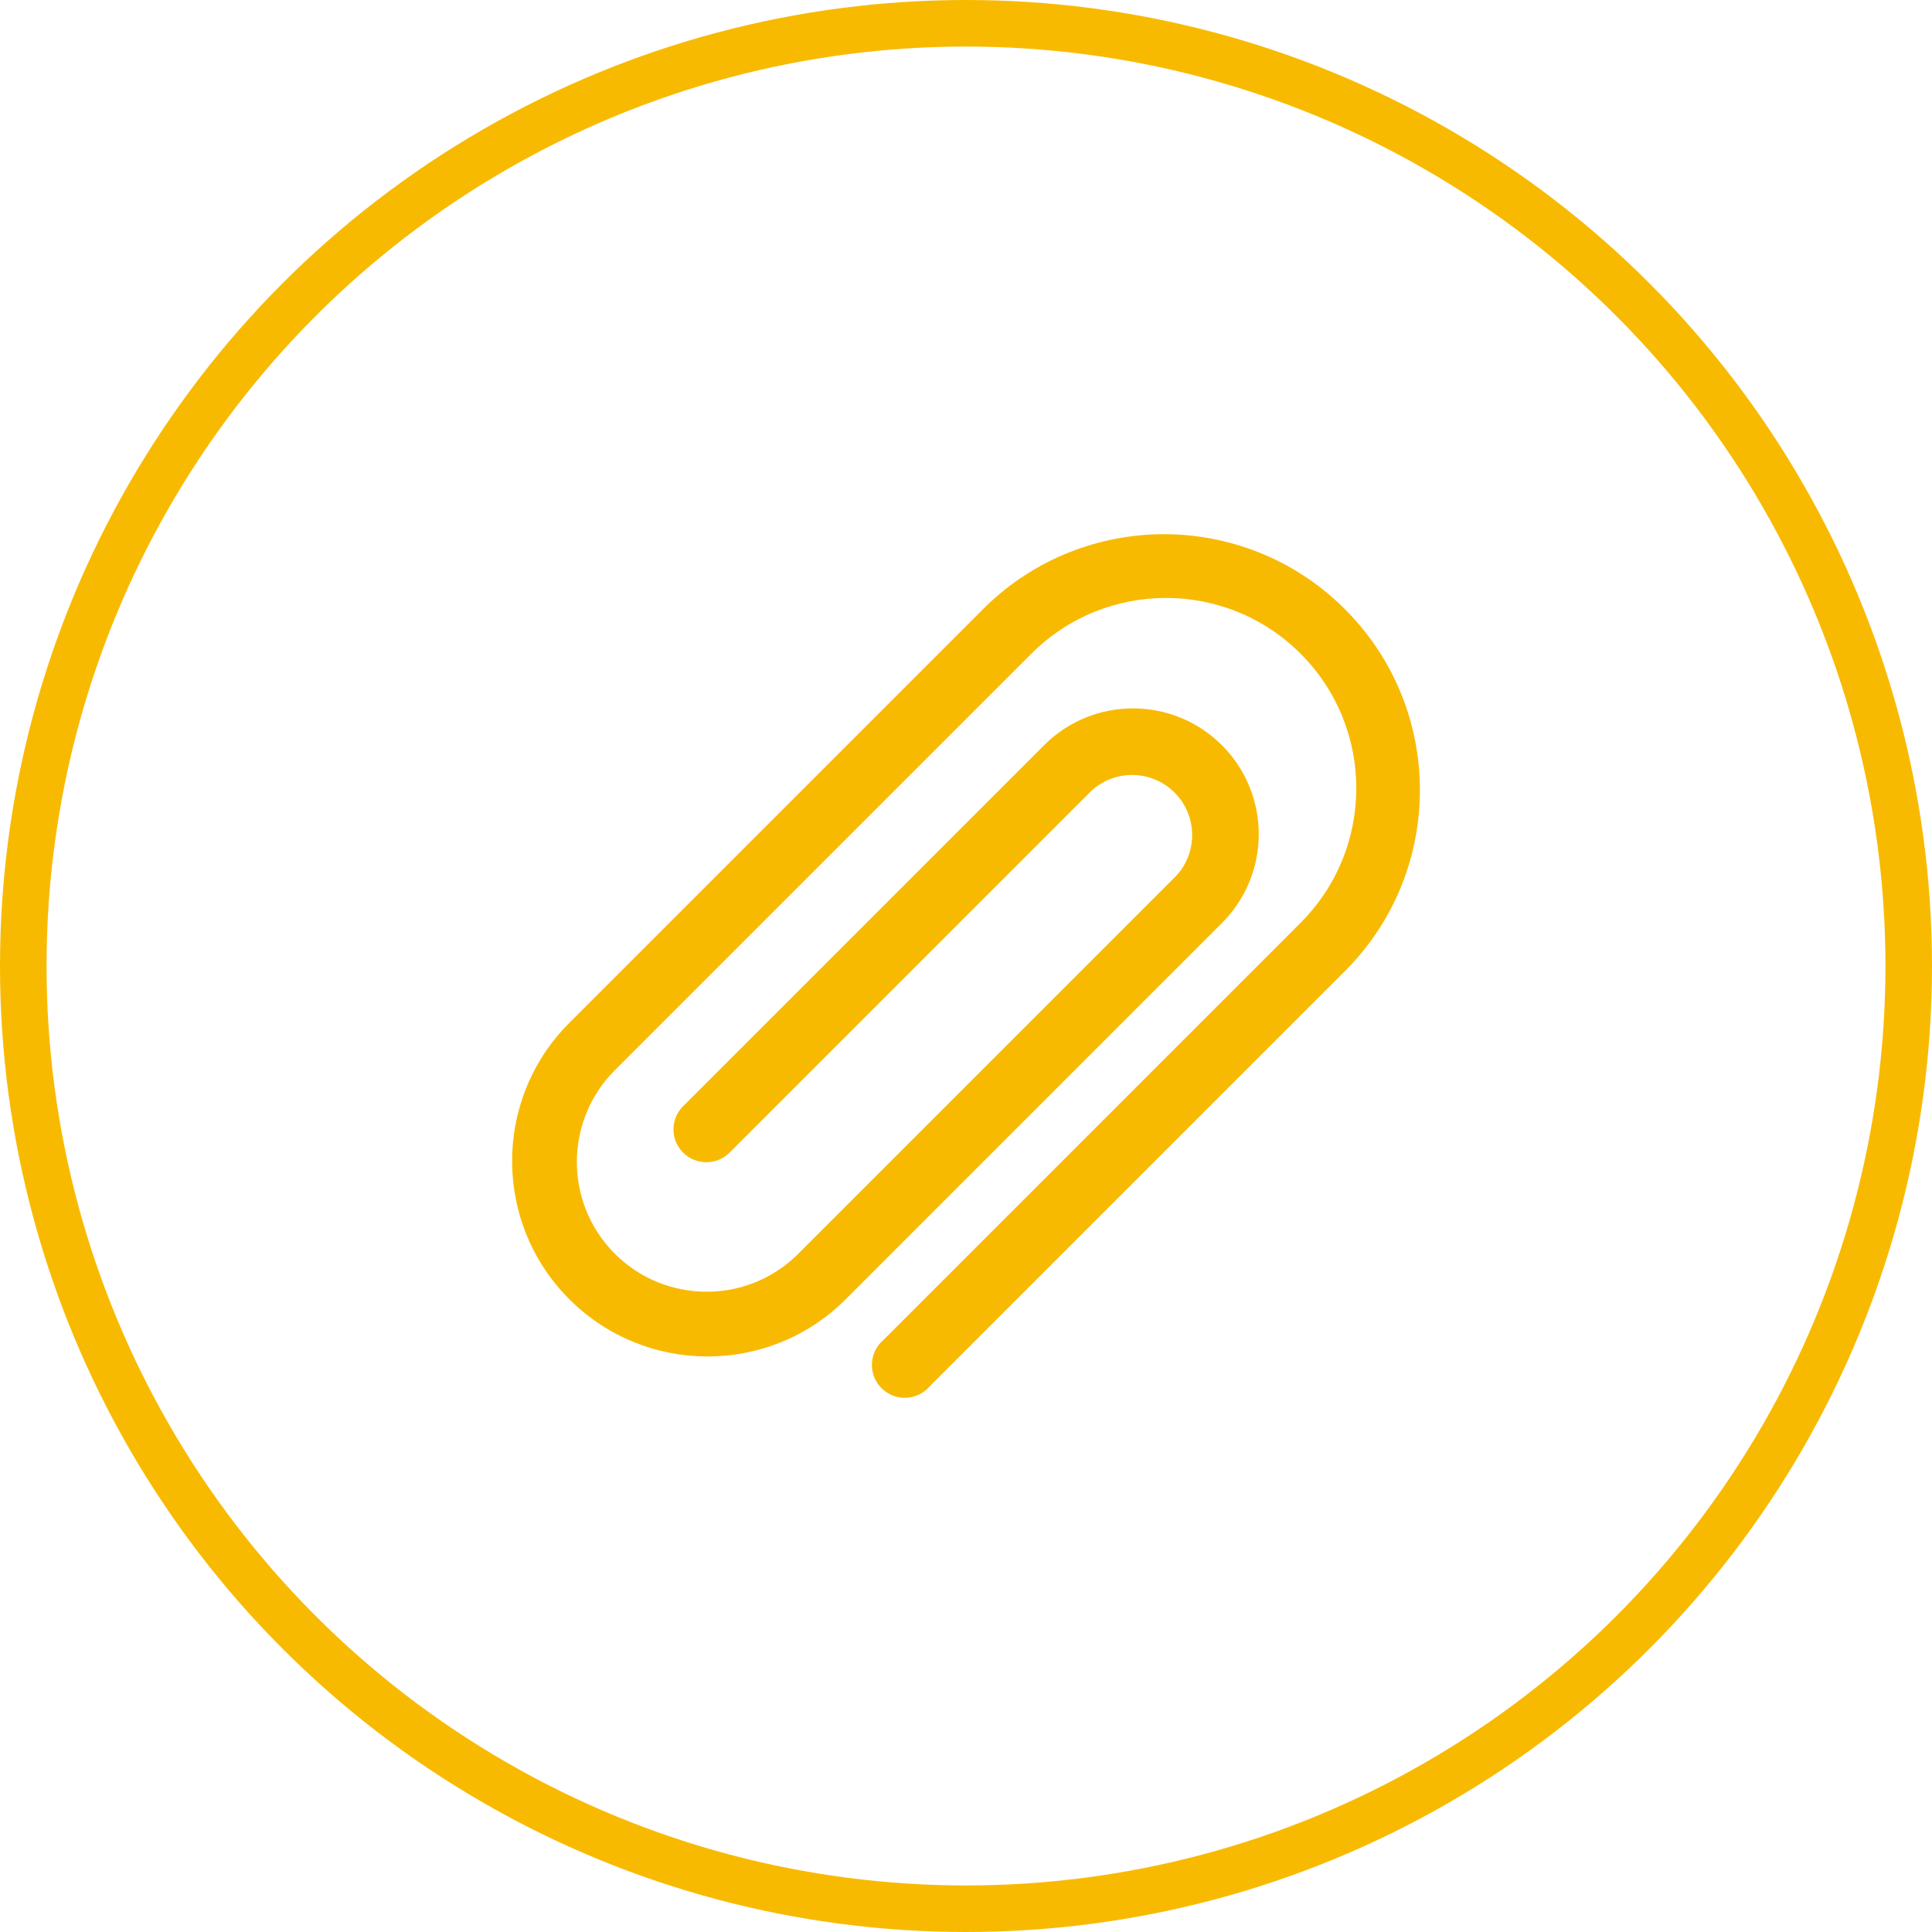
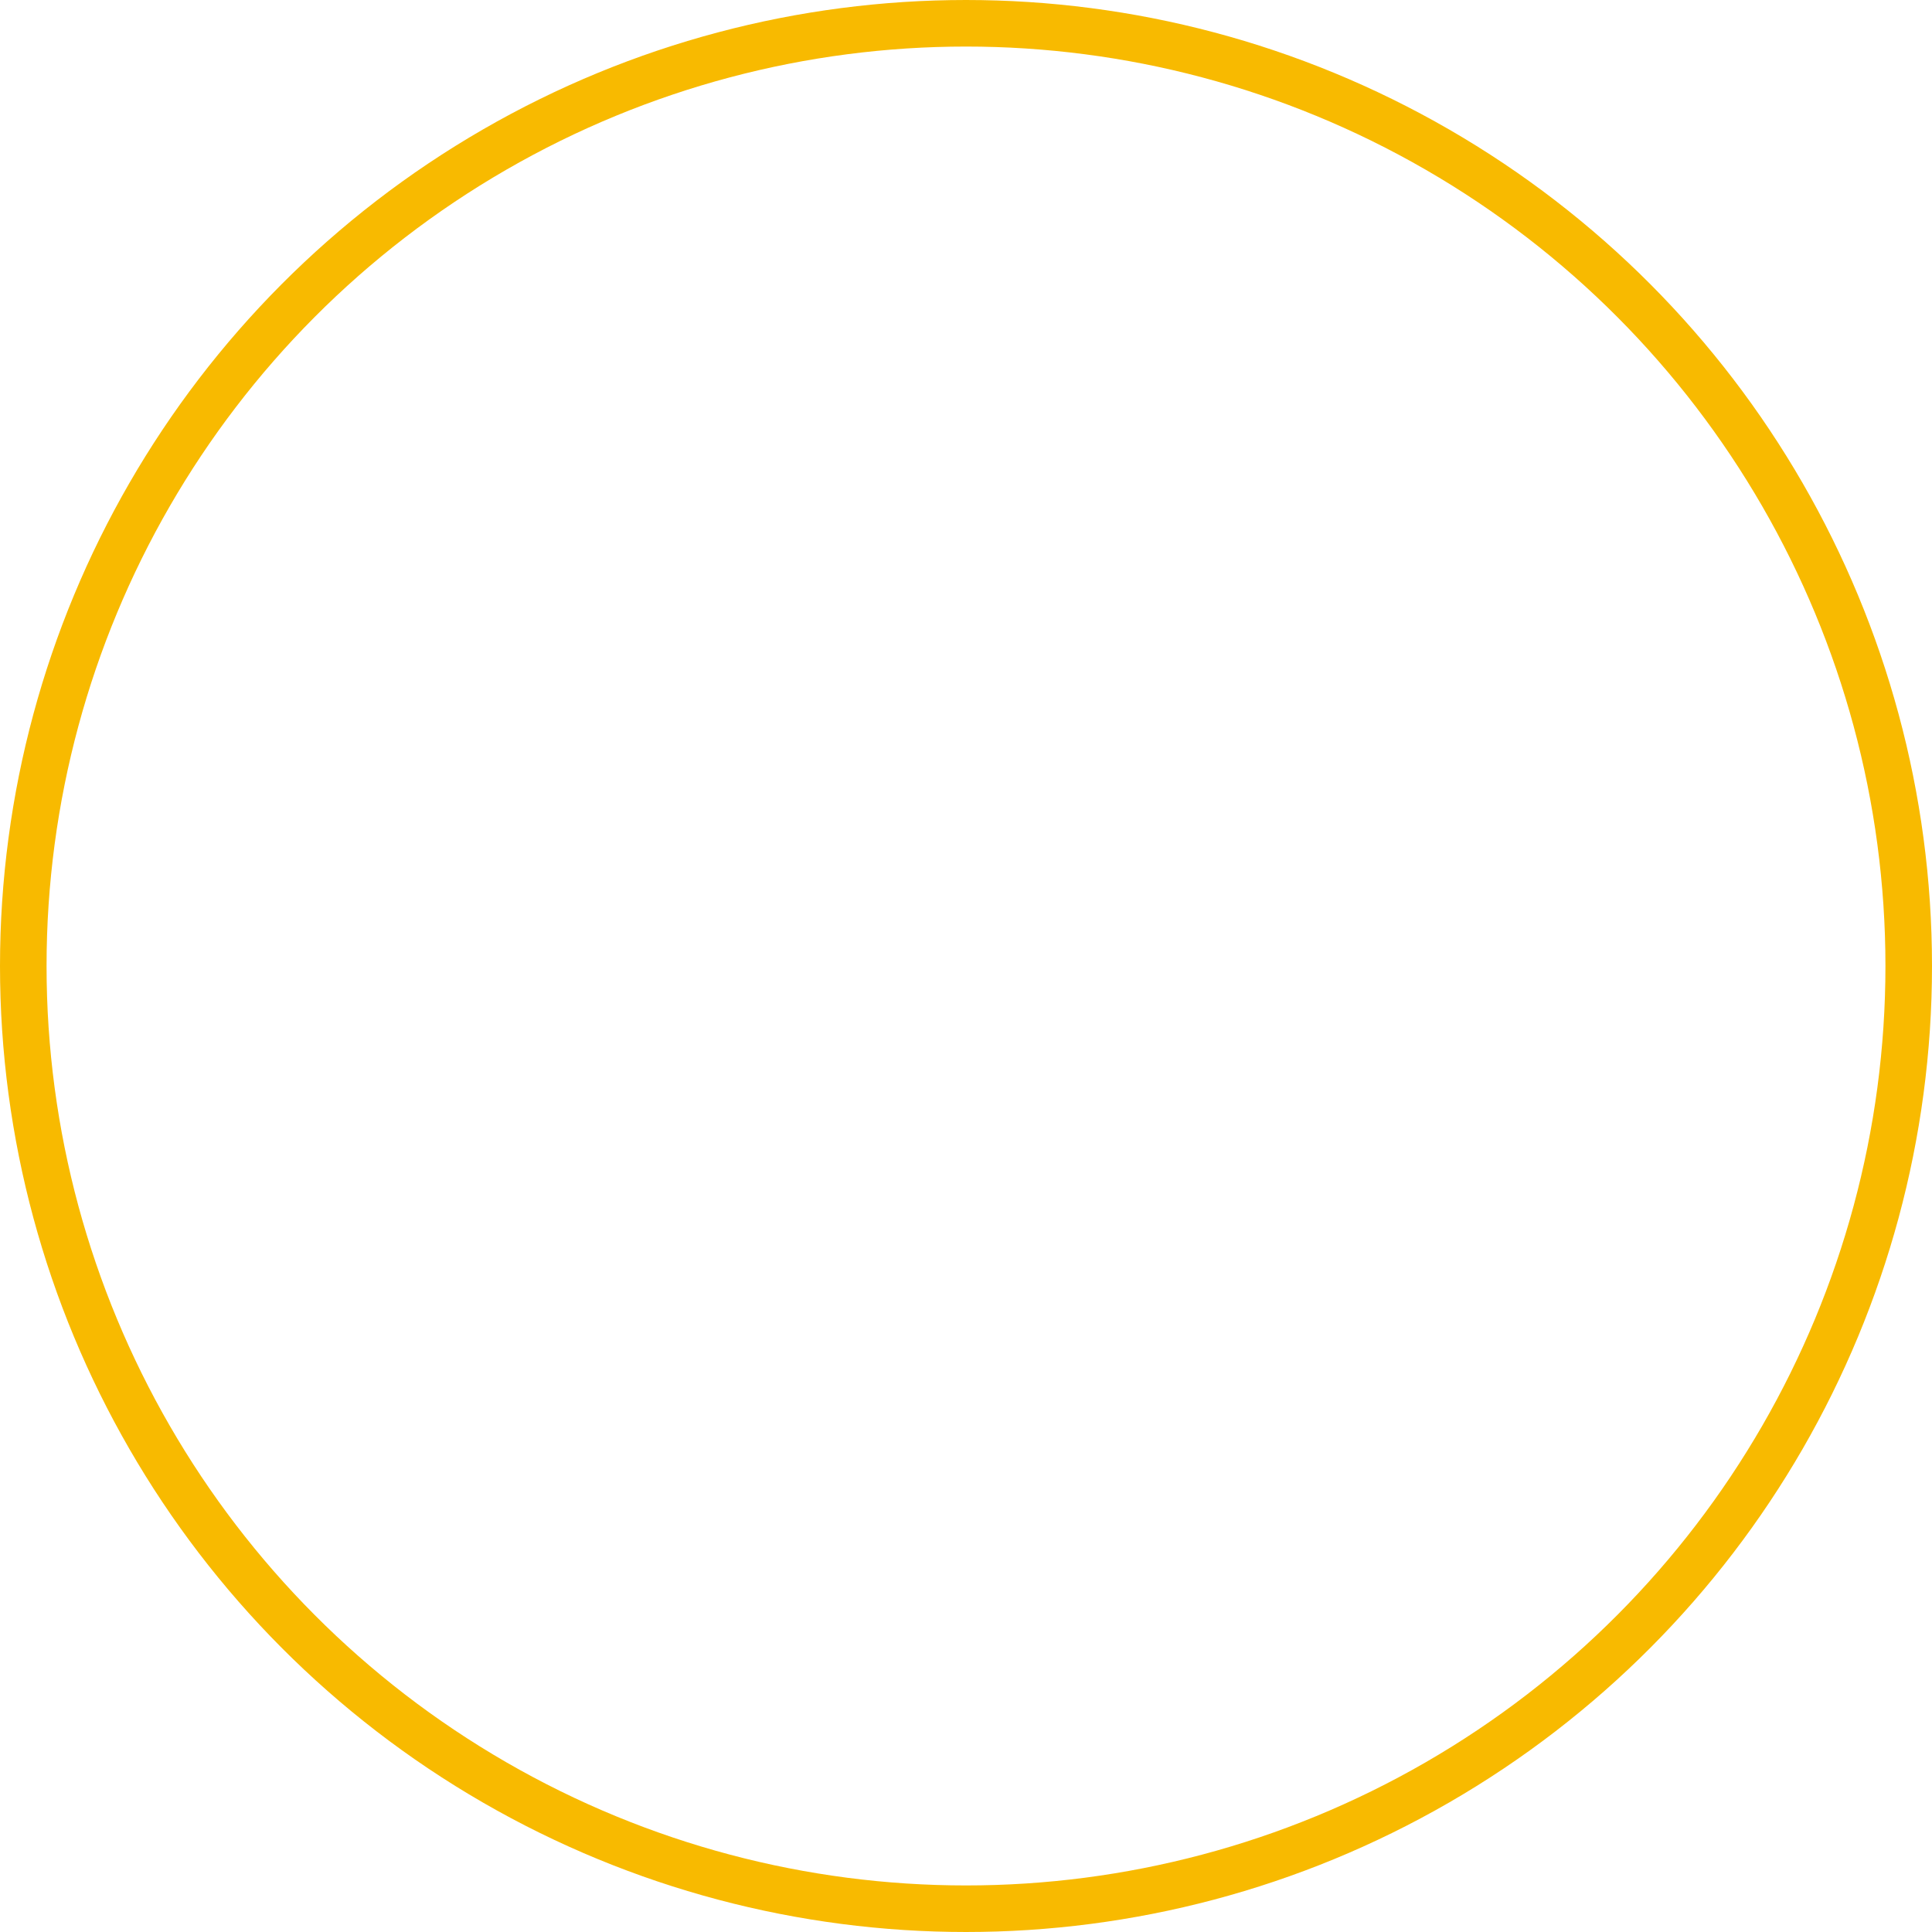
<svg xmlns="http://www.w3.org/2000/svg" width="83" height="83" viewBox="0 0 83 83" fill="none">
  <circle cx="41.5" cy="41.5" r="40.5" stroke="#F8BA00" stroke-width="2" />
  <g clip-path="url(#clip0_1:125)">
-     <path d="M57.694 26.086C53.42 21.904 46.587 21.904 42.313 26.088L24.391 44.011C21.15 47.328 21.212 52.644 24.529 55.885C27.792 59.072 33.002 59.072 36.265 55.885L52.494 39.656C54.604 37.546 54.604 34.125 52.494 32.015C50.384 29.905 46.964 29.905 44.854 32.015L29.33 47.539C28.788 48.099 28.804 48.993 29.365 49.534C29.912 50.062 30.779 50.062 31.326 49.534L46.849 34.011C47.879 33.024 49.513 33.06 50.499 34.089C51.455 35.087 51.455 36.662 50.499 37.66L34.269 53.889C32.077 56.051 28.547 56.025 26.386 53.833C24.247 51.663 24.247 48.176 26.386 46.006L44.309 28.083C47.501 24.89 52.678 24.889 55.872 28.081C59.066 31.274 59.066 36.451 55.874 39.644L37.951 57.567C37.359 58.074 37.29 58.965 37.797 59.557C38.304 60.149 39.195 60.218 39.787 59.711C39.842 59.664 39.894 59.612 39.941 59.557L57.864 41.634C62.111 37.294 62.035 30.332 57.694 26.086Z" fill="#F8BA00" />
+     <path d="M57.694 26.086C53.42 21.904 46.587 21.904 42.313 26.088L24.391 44.011C21.15 47.328 21.212 52.644 24.529 55.885C27.792 59.072 33.002 59.072 36.265 55.885L52.494 39.656C54.604 37.546 54.604 34.125 52.494 32.015C50.384 29.905 46.964 29.905 44.854 32.015L29.33 47.539C28.788 48.099 28.804 48.993 29.365 49.534C29.912 50.062 30.779 50.062 31.326 49.534L46.849 34.011C47.879 33.024 49.513 33.06 50.499 34.089C51.455 35.087 51.455 36.662 50.499 37.66L34.269 53.889C32.077 56.051 28.547 56.025 26.386 53.833C24.247 51.663 24.247 48.176 26.386 46.006L44.309 28.083C47.501 24.89 52.678 24.889 55.872 28.081C59.066 31.274 59.066 36.451 55.874 39.644L37.951 57.567C37.359 58.074 37.29 58.965 37.797 59.557C38.304 60.149 39.195 60.218 39.787 59.711C39.842 59.664 39.894 59.612 39.941 59.557L57.864 41.634C62.111 37.294 62.035 30.332 57.694 26.086" fill="#F8BA00" />
  </g>
  <defs>
    <clipPath id="clip0_1:125">
-       <rect width="39" height="39" fill="white" transform="translate(22 22)" />
-     </clipPath>
+       </clipPath>
  </defs>
</svg>